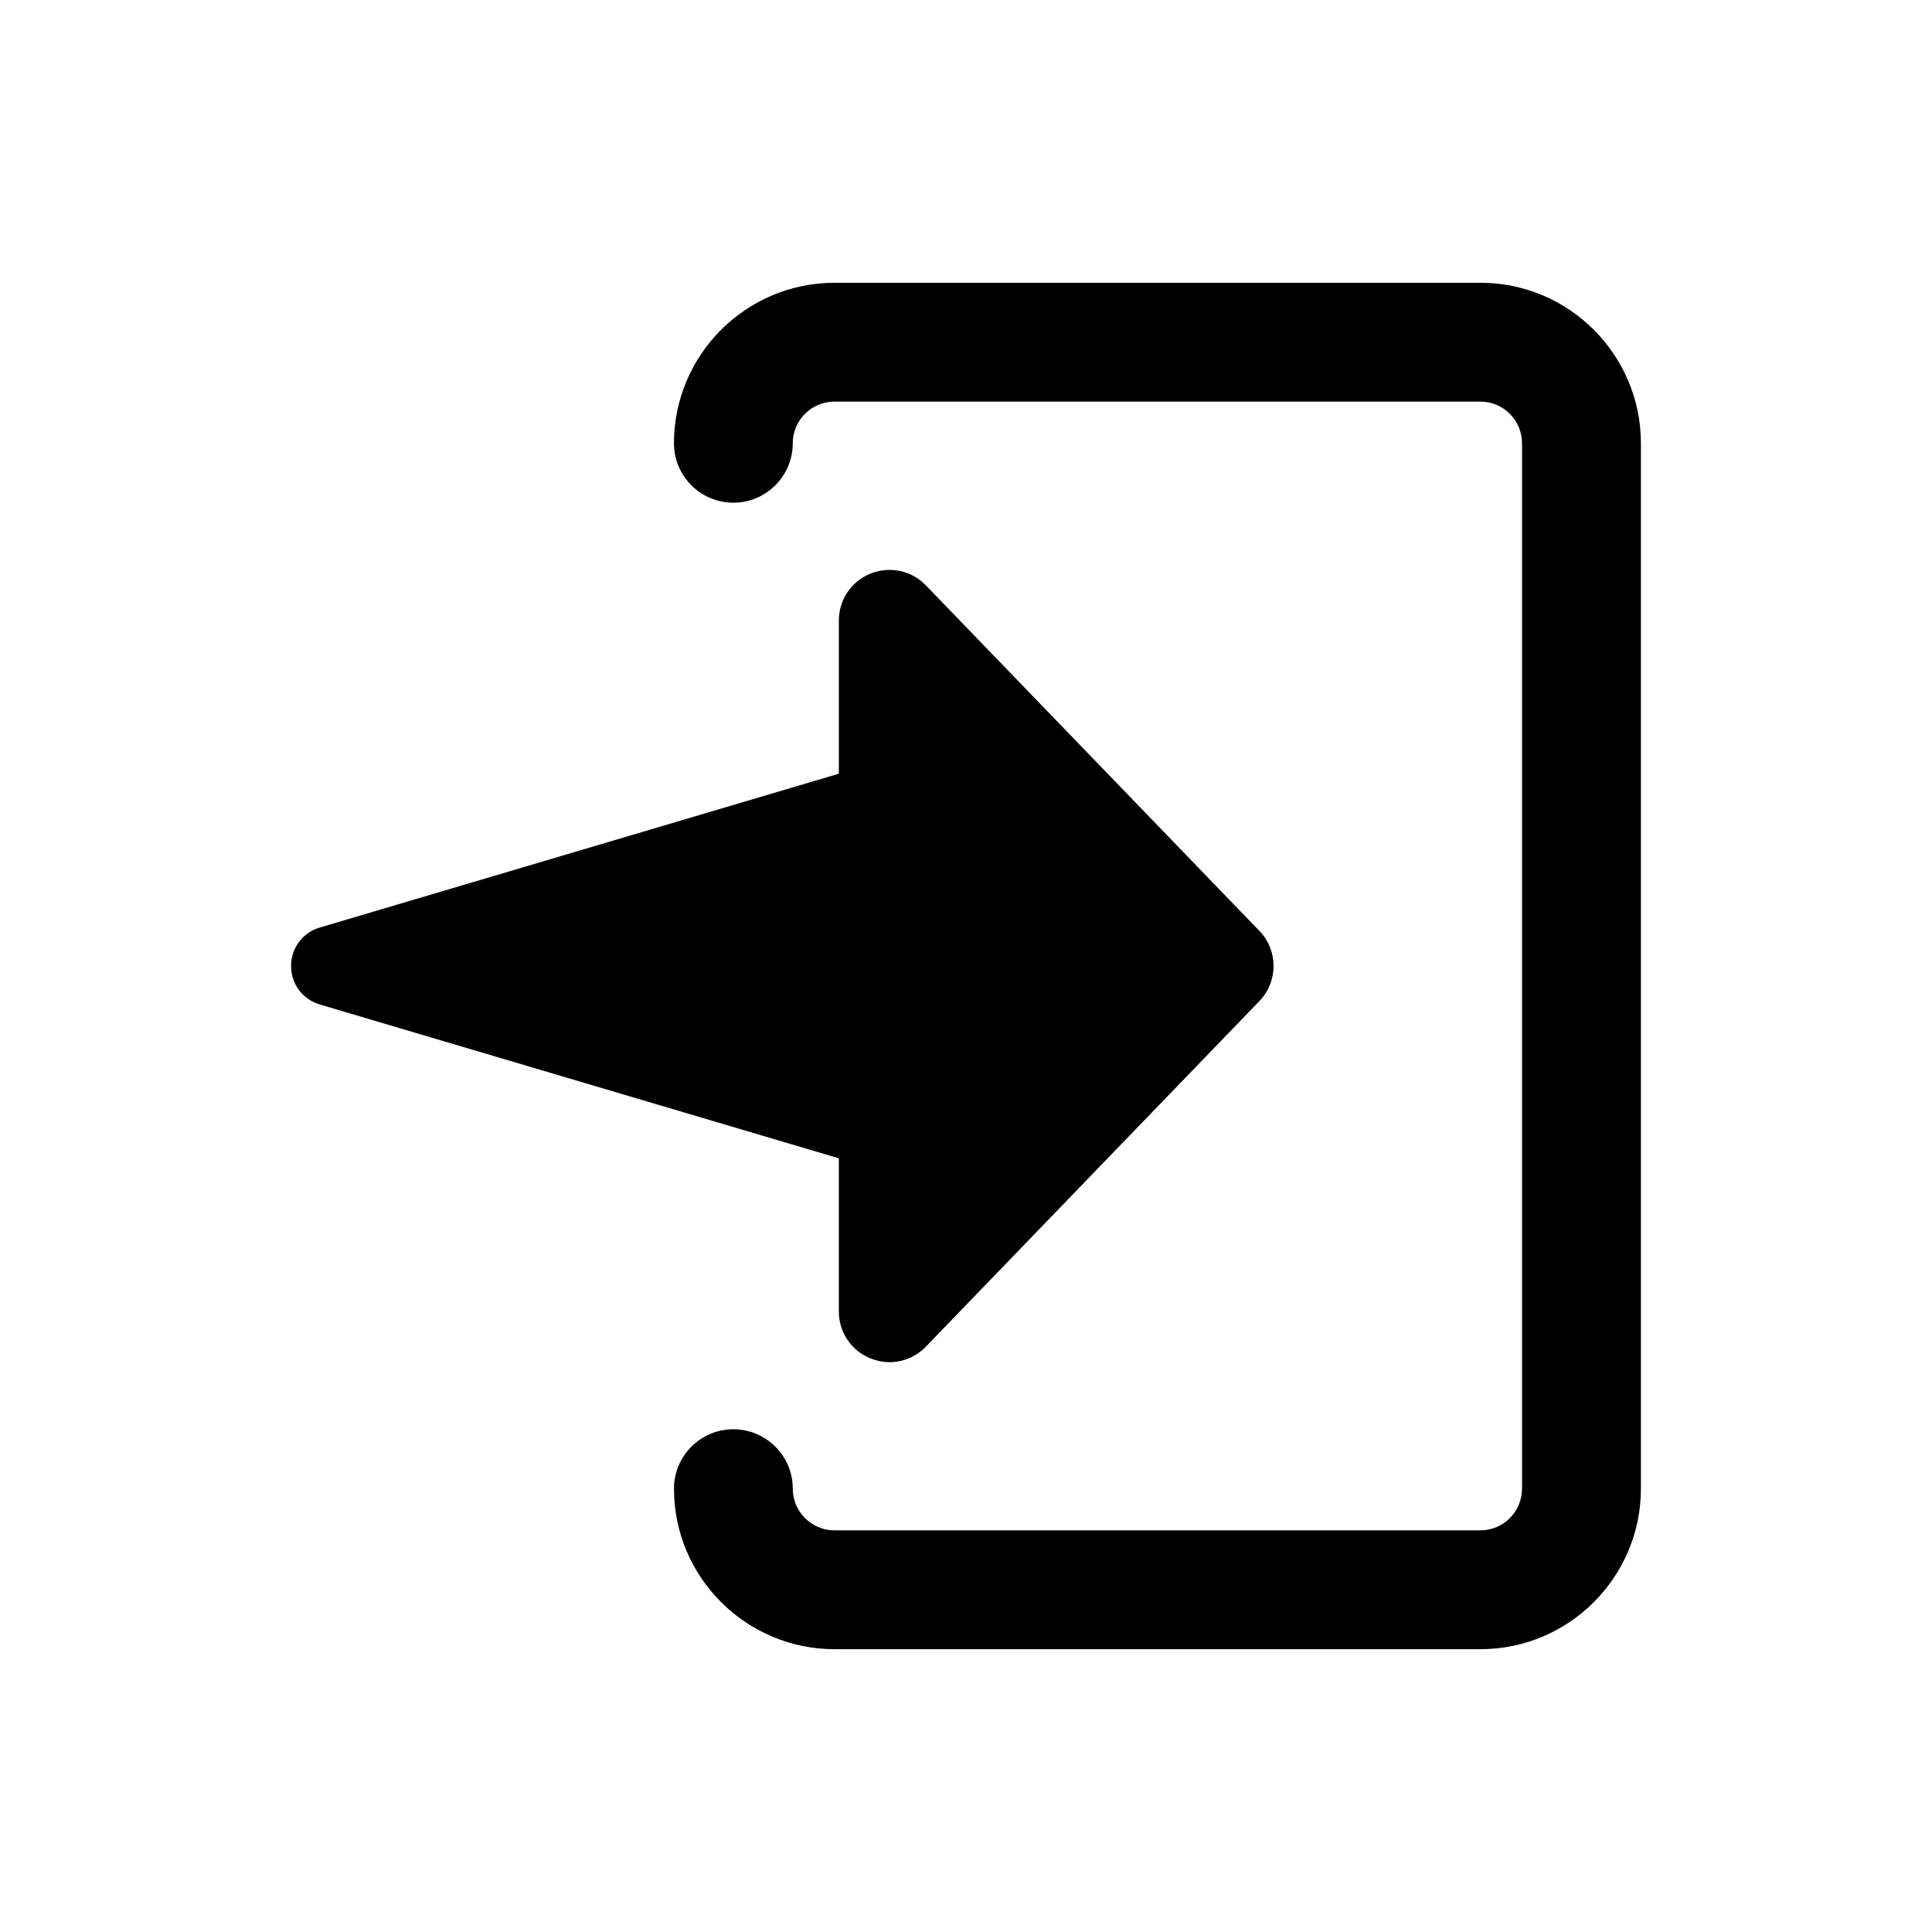
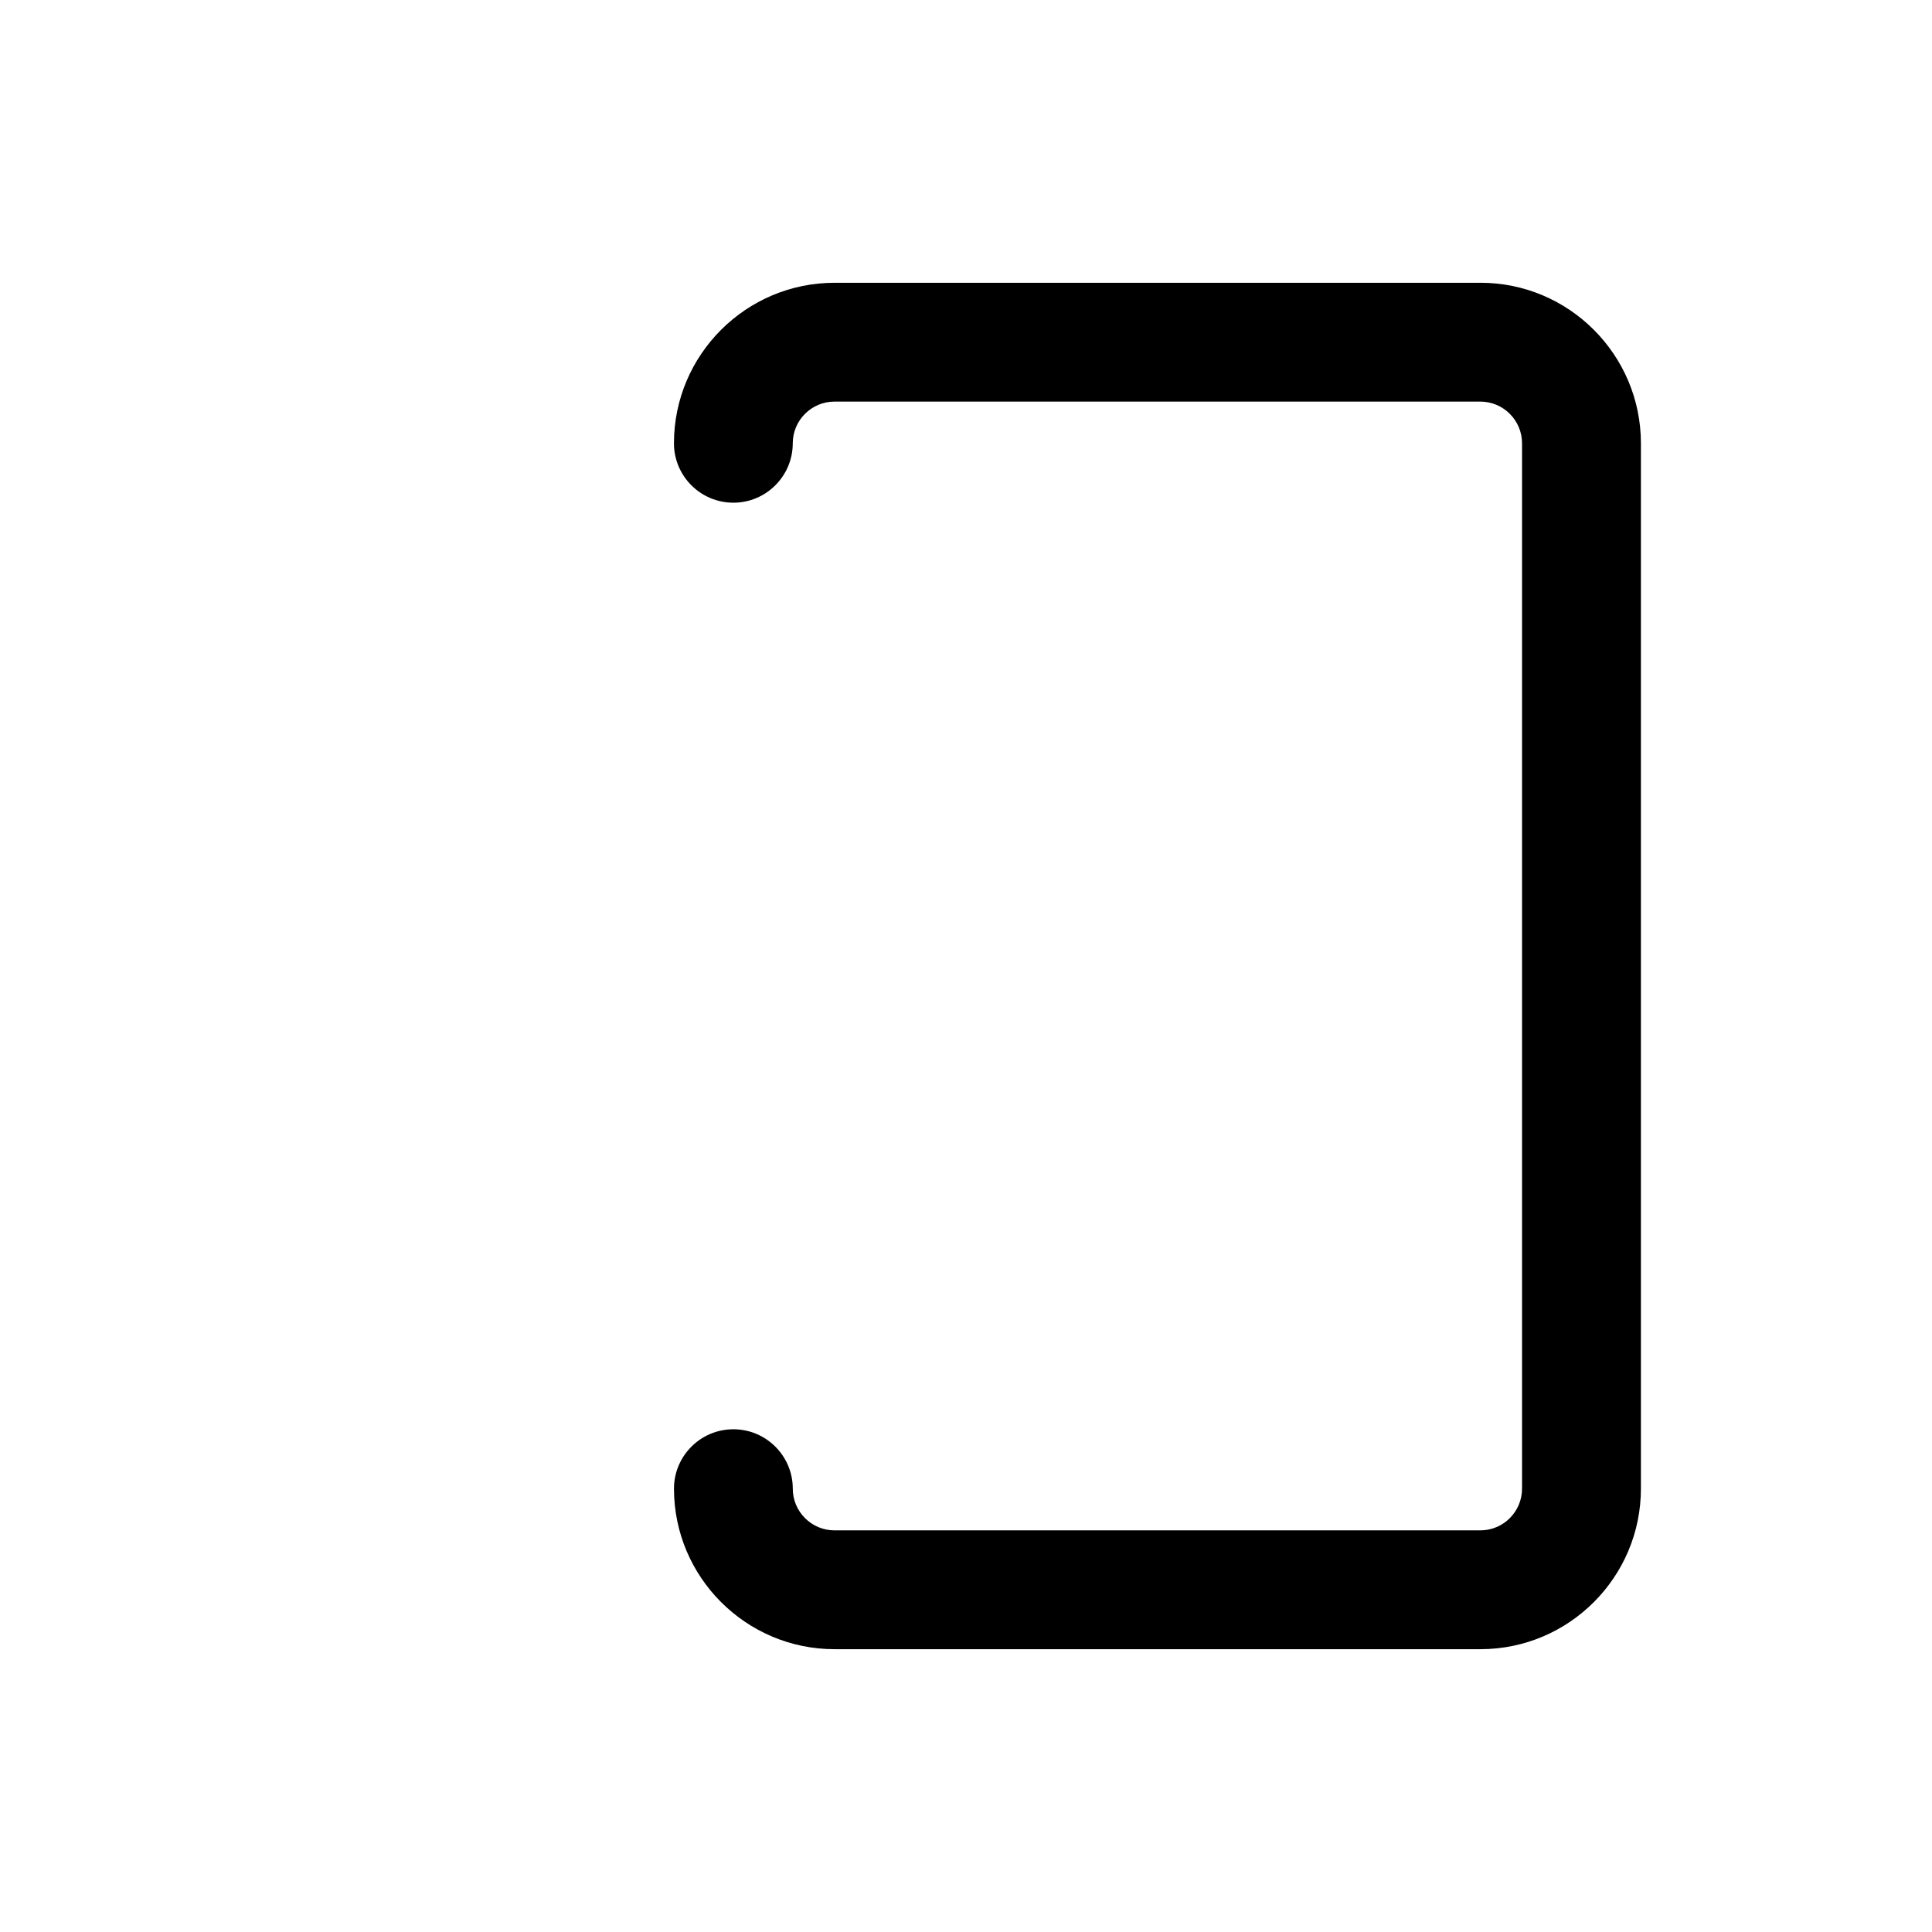
<svg xmlns="http://www.w3.org/2000/svg" fill="#000000" width="800px" height="800px" version="1.1" viewBox="144 144 512 512">
  <g>
    <path d="m536.33 218.94h-171.17c-23.457 0-42.555 19.082-42.555 42.539 0 8.676 7.055 15.742 15.742 15.742 8.691 0 15.742-7.07 15.742-15.742 0-6.094 4.961-11.051 11.066-11.051h171.15c6.094 0 11.051 4.961 11.051 11.066v277c0 6.109-4.945 11.066-11.035 11.066l-171.16 0.004c-6.109 0-11.066-4.961-11.066-11.051 0-8.676-7.055-15.742-15.742-15.742-8.691 0-15.742 7.07-15.742 15.742 0 23.457 19.098 42.539 42.555 42.539h171.17c23.441 0 42.523-19.082 42.523-42.539v-277.02c0-23.477-19.082-42.559-42.523-42.559z" />
-     <path d="m477.74 390.68-88.371-91.551c-3.824-3.953-9.574-5.164-14.672-3.117-5.102 2.062-8.391 6.941-8.391 12.453v40.574l-137.54 40.762c-4.57 1.332-7.625 5.441-7.625 10.199 0 4.754 3.055 8.863 7.621 10.203l137.54 40.762v40.574c0 5.512 3.289 10.406 8.391 12.453 1.652 0.66 3.352 0.992 5.055 0.992 3.559 0 7.023-1.434 9.621-4.109l88.371-91.566c5.023-5.199 5.023-13.434 0-18.629z" />
  </g>
</svg>